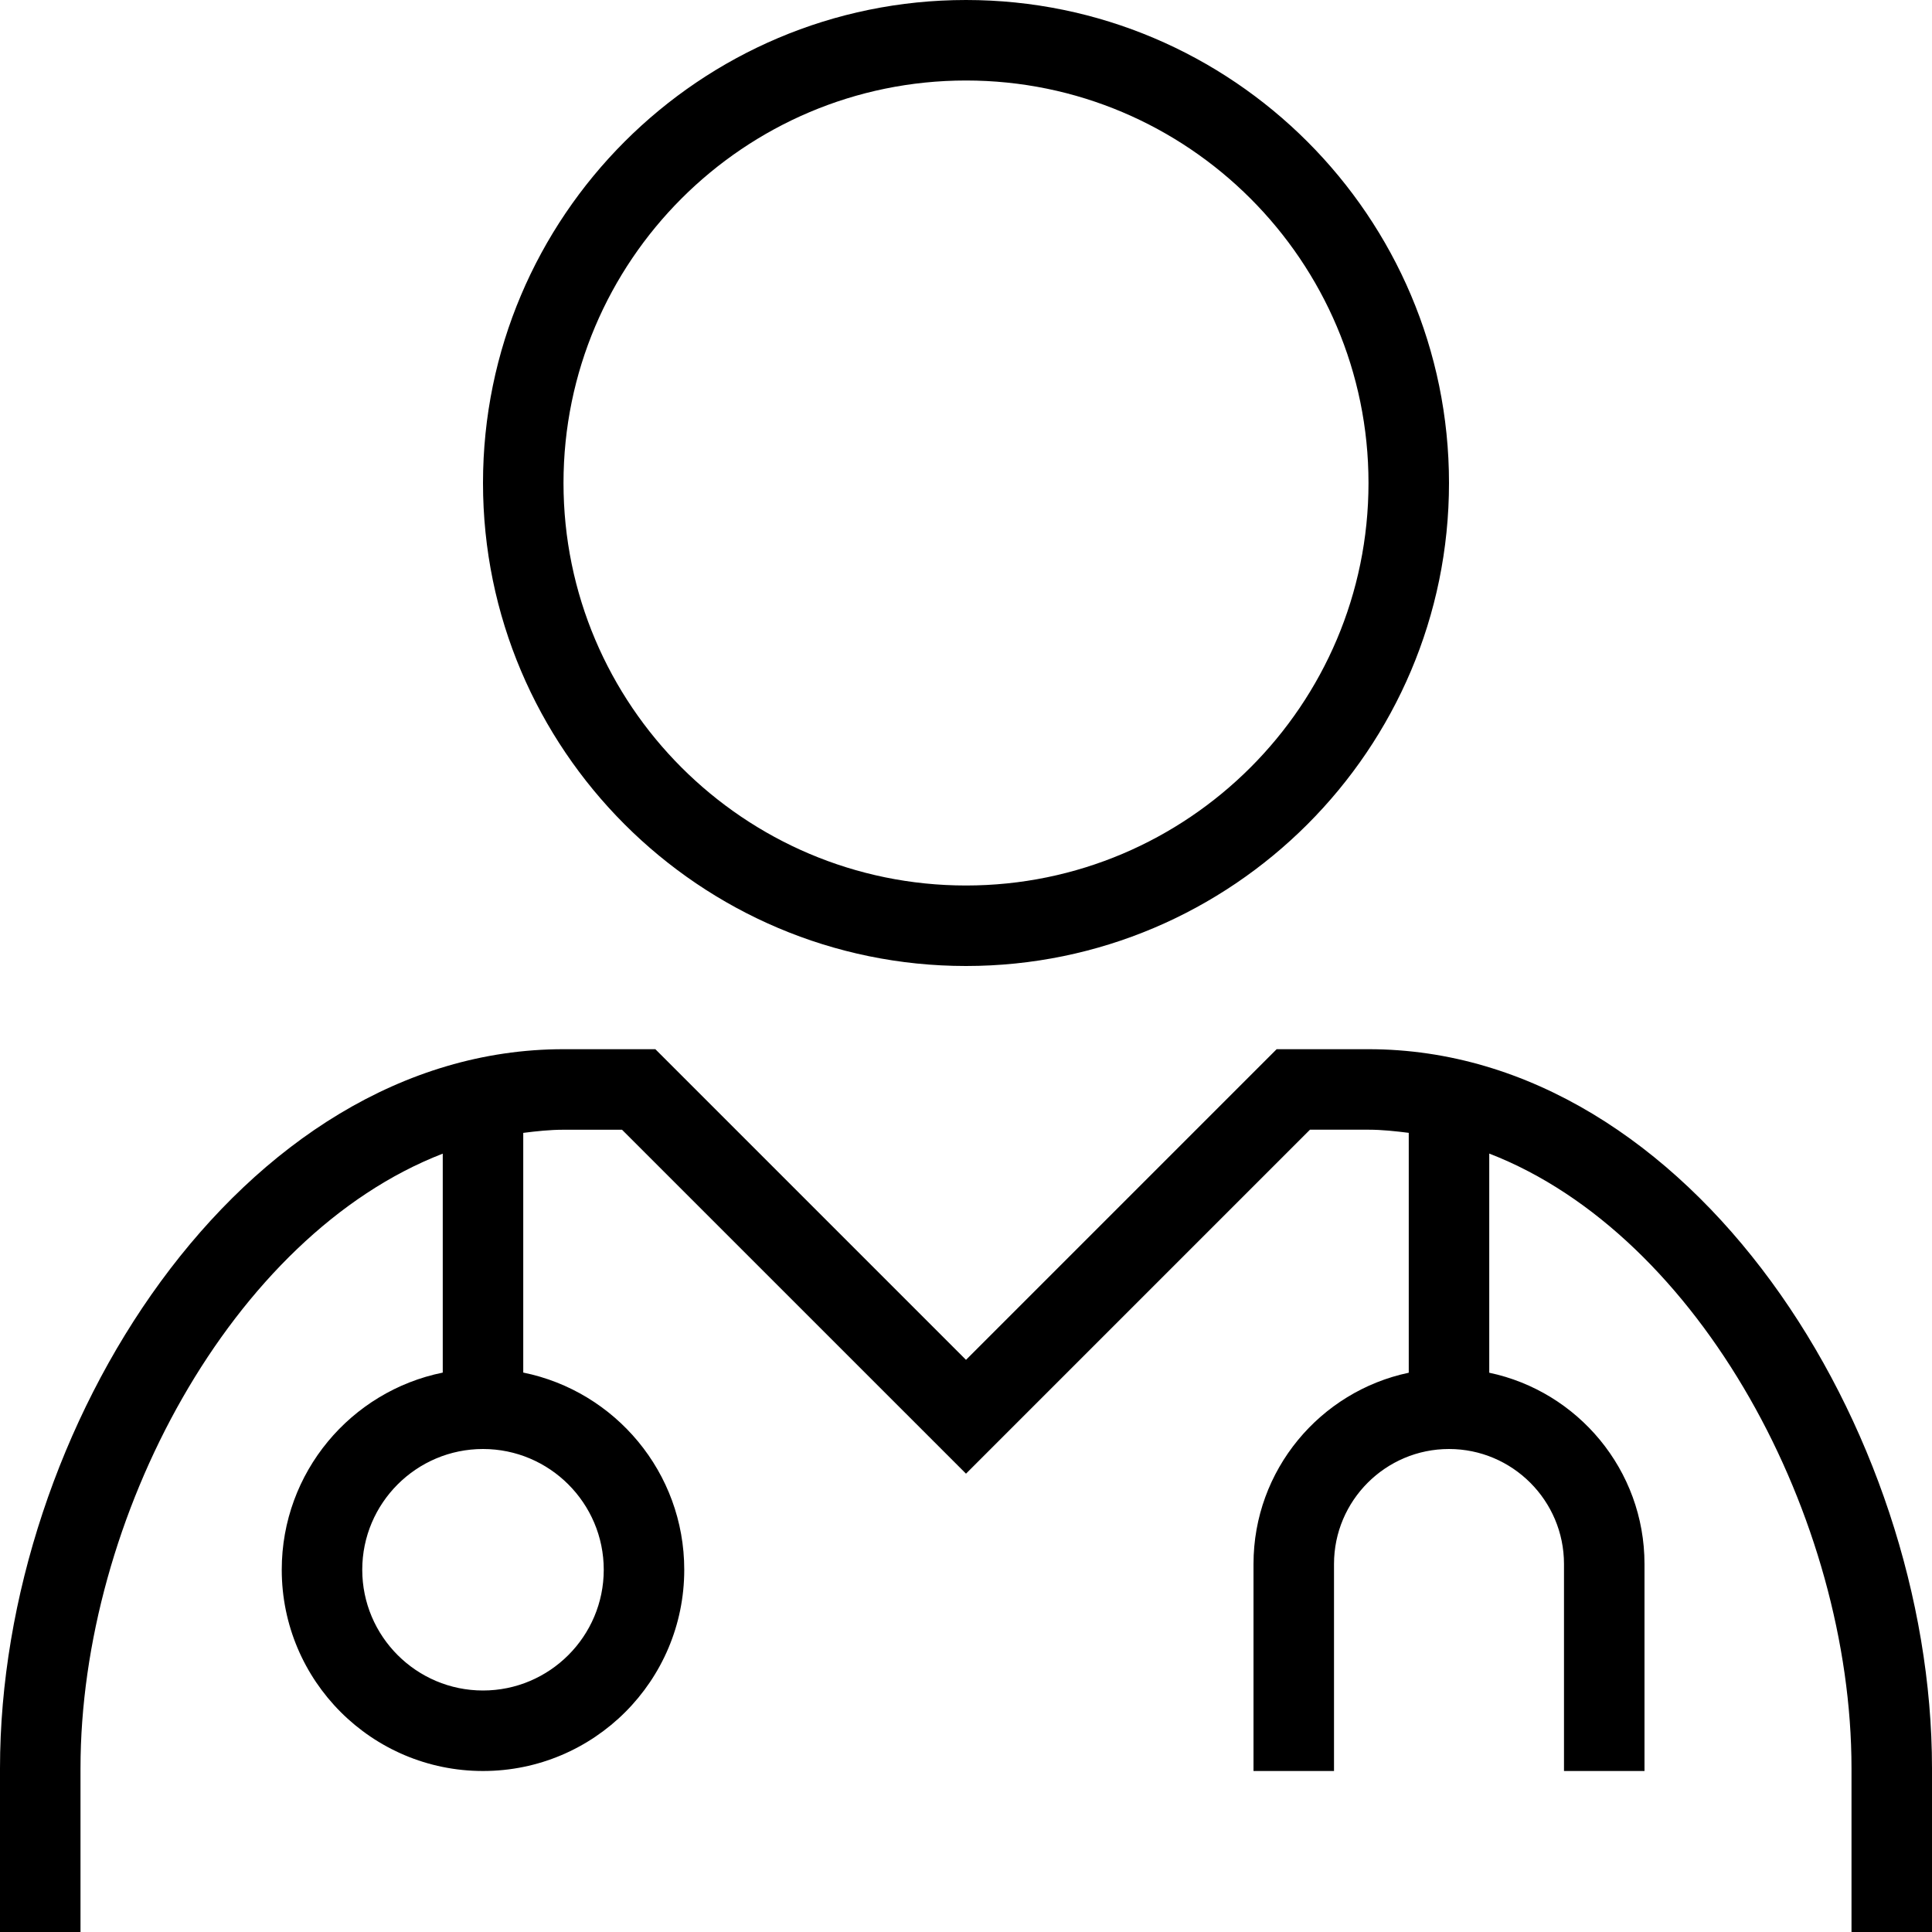
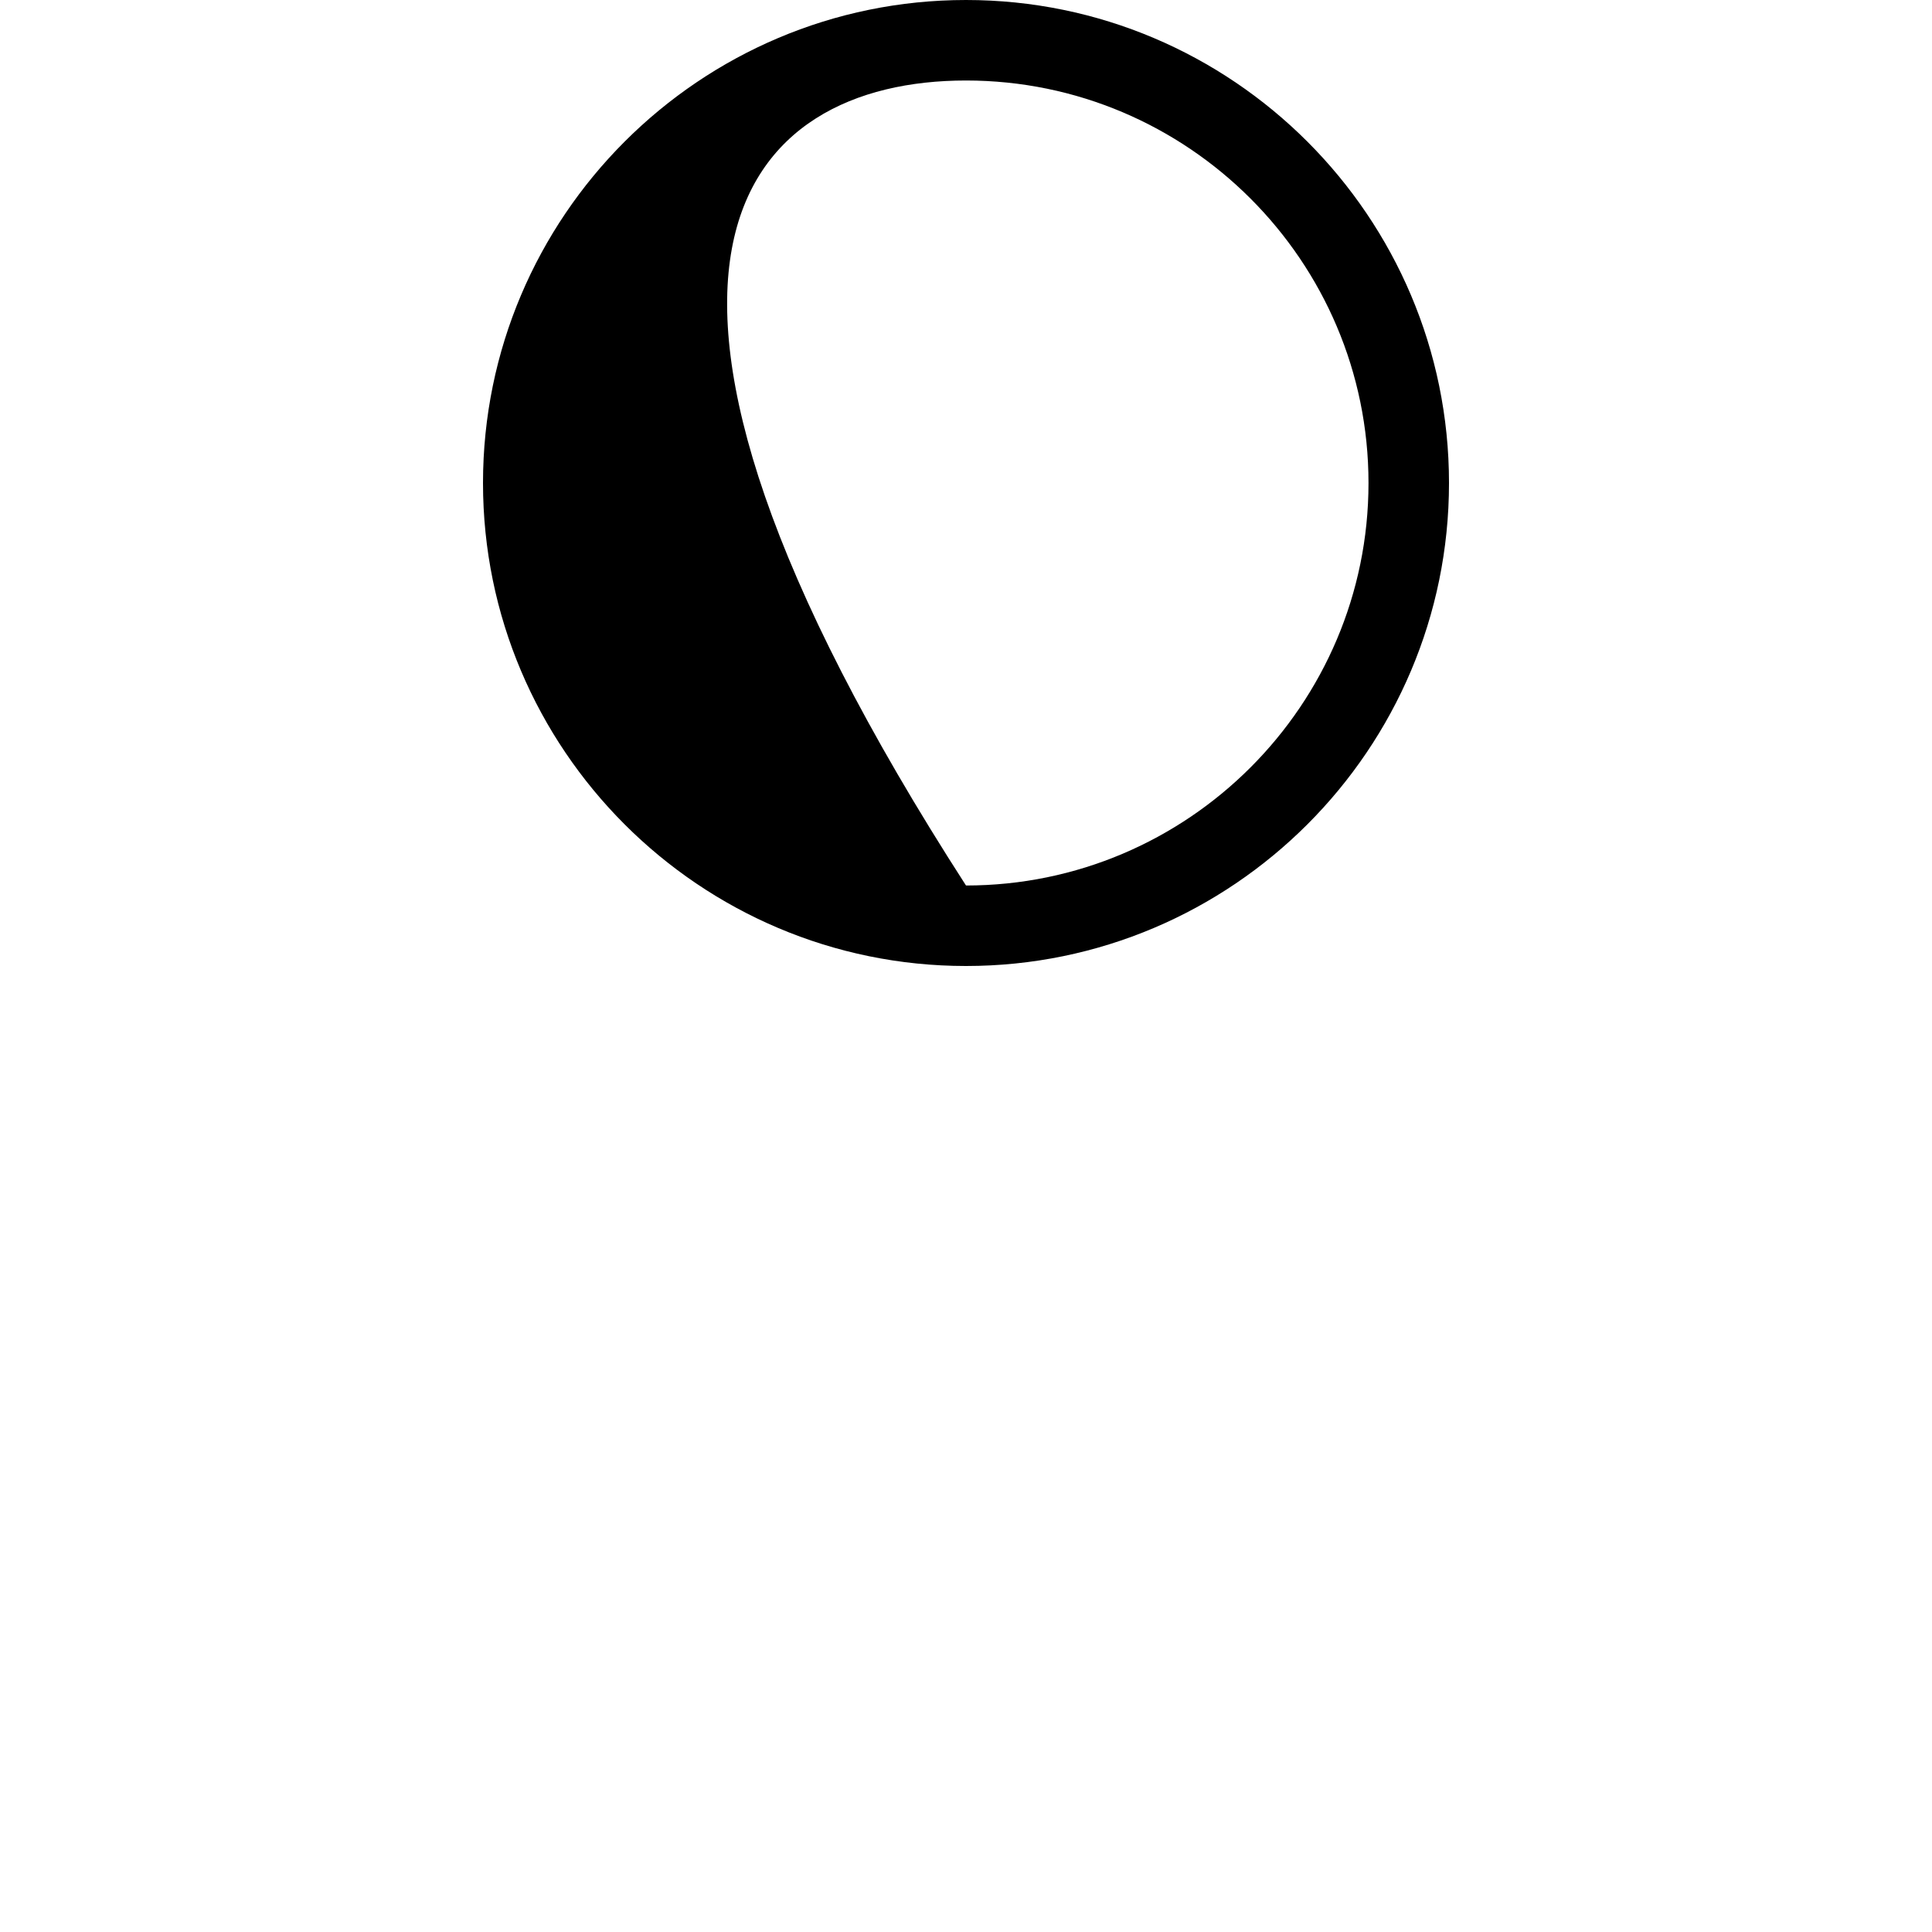
<svg xmlns="http://www.w3.org/2000/svg" width="48" height="48" viewBox="0 0 48 48" fill="none">
-   <path d="M24 24C30.617 24 36 18.617 36 12C36 5.383 30.617 0 24 0C17.383 0 12 5.383 12 12C12 18.617 17.383 24 24 24ZM24 2C29.514 2 34 6.486 34 12C34 17.514 29.514 22 24 22C18.486 22 14 17.514 14 12C14 6.486 18.486 2 24 2Z" fill="black" />
-   <path d="M34 26.067H31.718L24 33.785L16.282 26.067H14C5.987 26.067 0 35.5 0 43.933V48H2V43.934C2 37.729 5.755 30.692 11 28.662V34.102C8.718 34.564 7 36.581 7 39C7 41.761 9.239 44 12 44C14.761 44 17 41.761 17 39C17 36.581 15.282 34.564 13 34.101V28.146C13.33 28.104 13.662 28.068 14 28.068H15.454L24 36.613L32.546 28.067H34C34.338 28.067 34.67 28.104 35 28.145V34.105C32.8 34.568 31.143 36.521 31.143 38.857V44H33.143V38.857C33.143 37.282 34.425 36 36 36C37.575 36 38.857 37.282 38.857 38.857V44H40.857V38.857C40.857 36.521 39.2 34.568 37 34.105V28.66C42.245 30.69 46 37.727 46 43.932V48H48V43.934C48 35.5 42.013 26.067 34 26.067ZM15 39C15 40.654 13.654 42 12 42C10.346 42 9 40.654 9 39C9 37.346 10.346 36 12 36C13.654 36 15 37.346 15 39Z" fill="black" />
+   <path d="M24 24C30.617 24 36 18.617 36 12C36 5.383 30.617 0 24 0C17.383 0 12 5.383 12 12C12 18.617 17.383 24 24 24ZM24 2C29.514 2 34 6.486 34 12C34 17.514 29.514 22 24 22C14 6.486 18.486 2 24 2Z" fill="black" />
</svg>